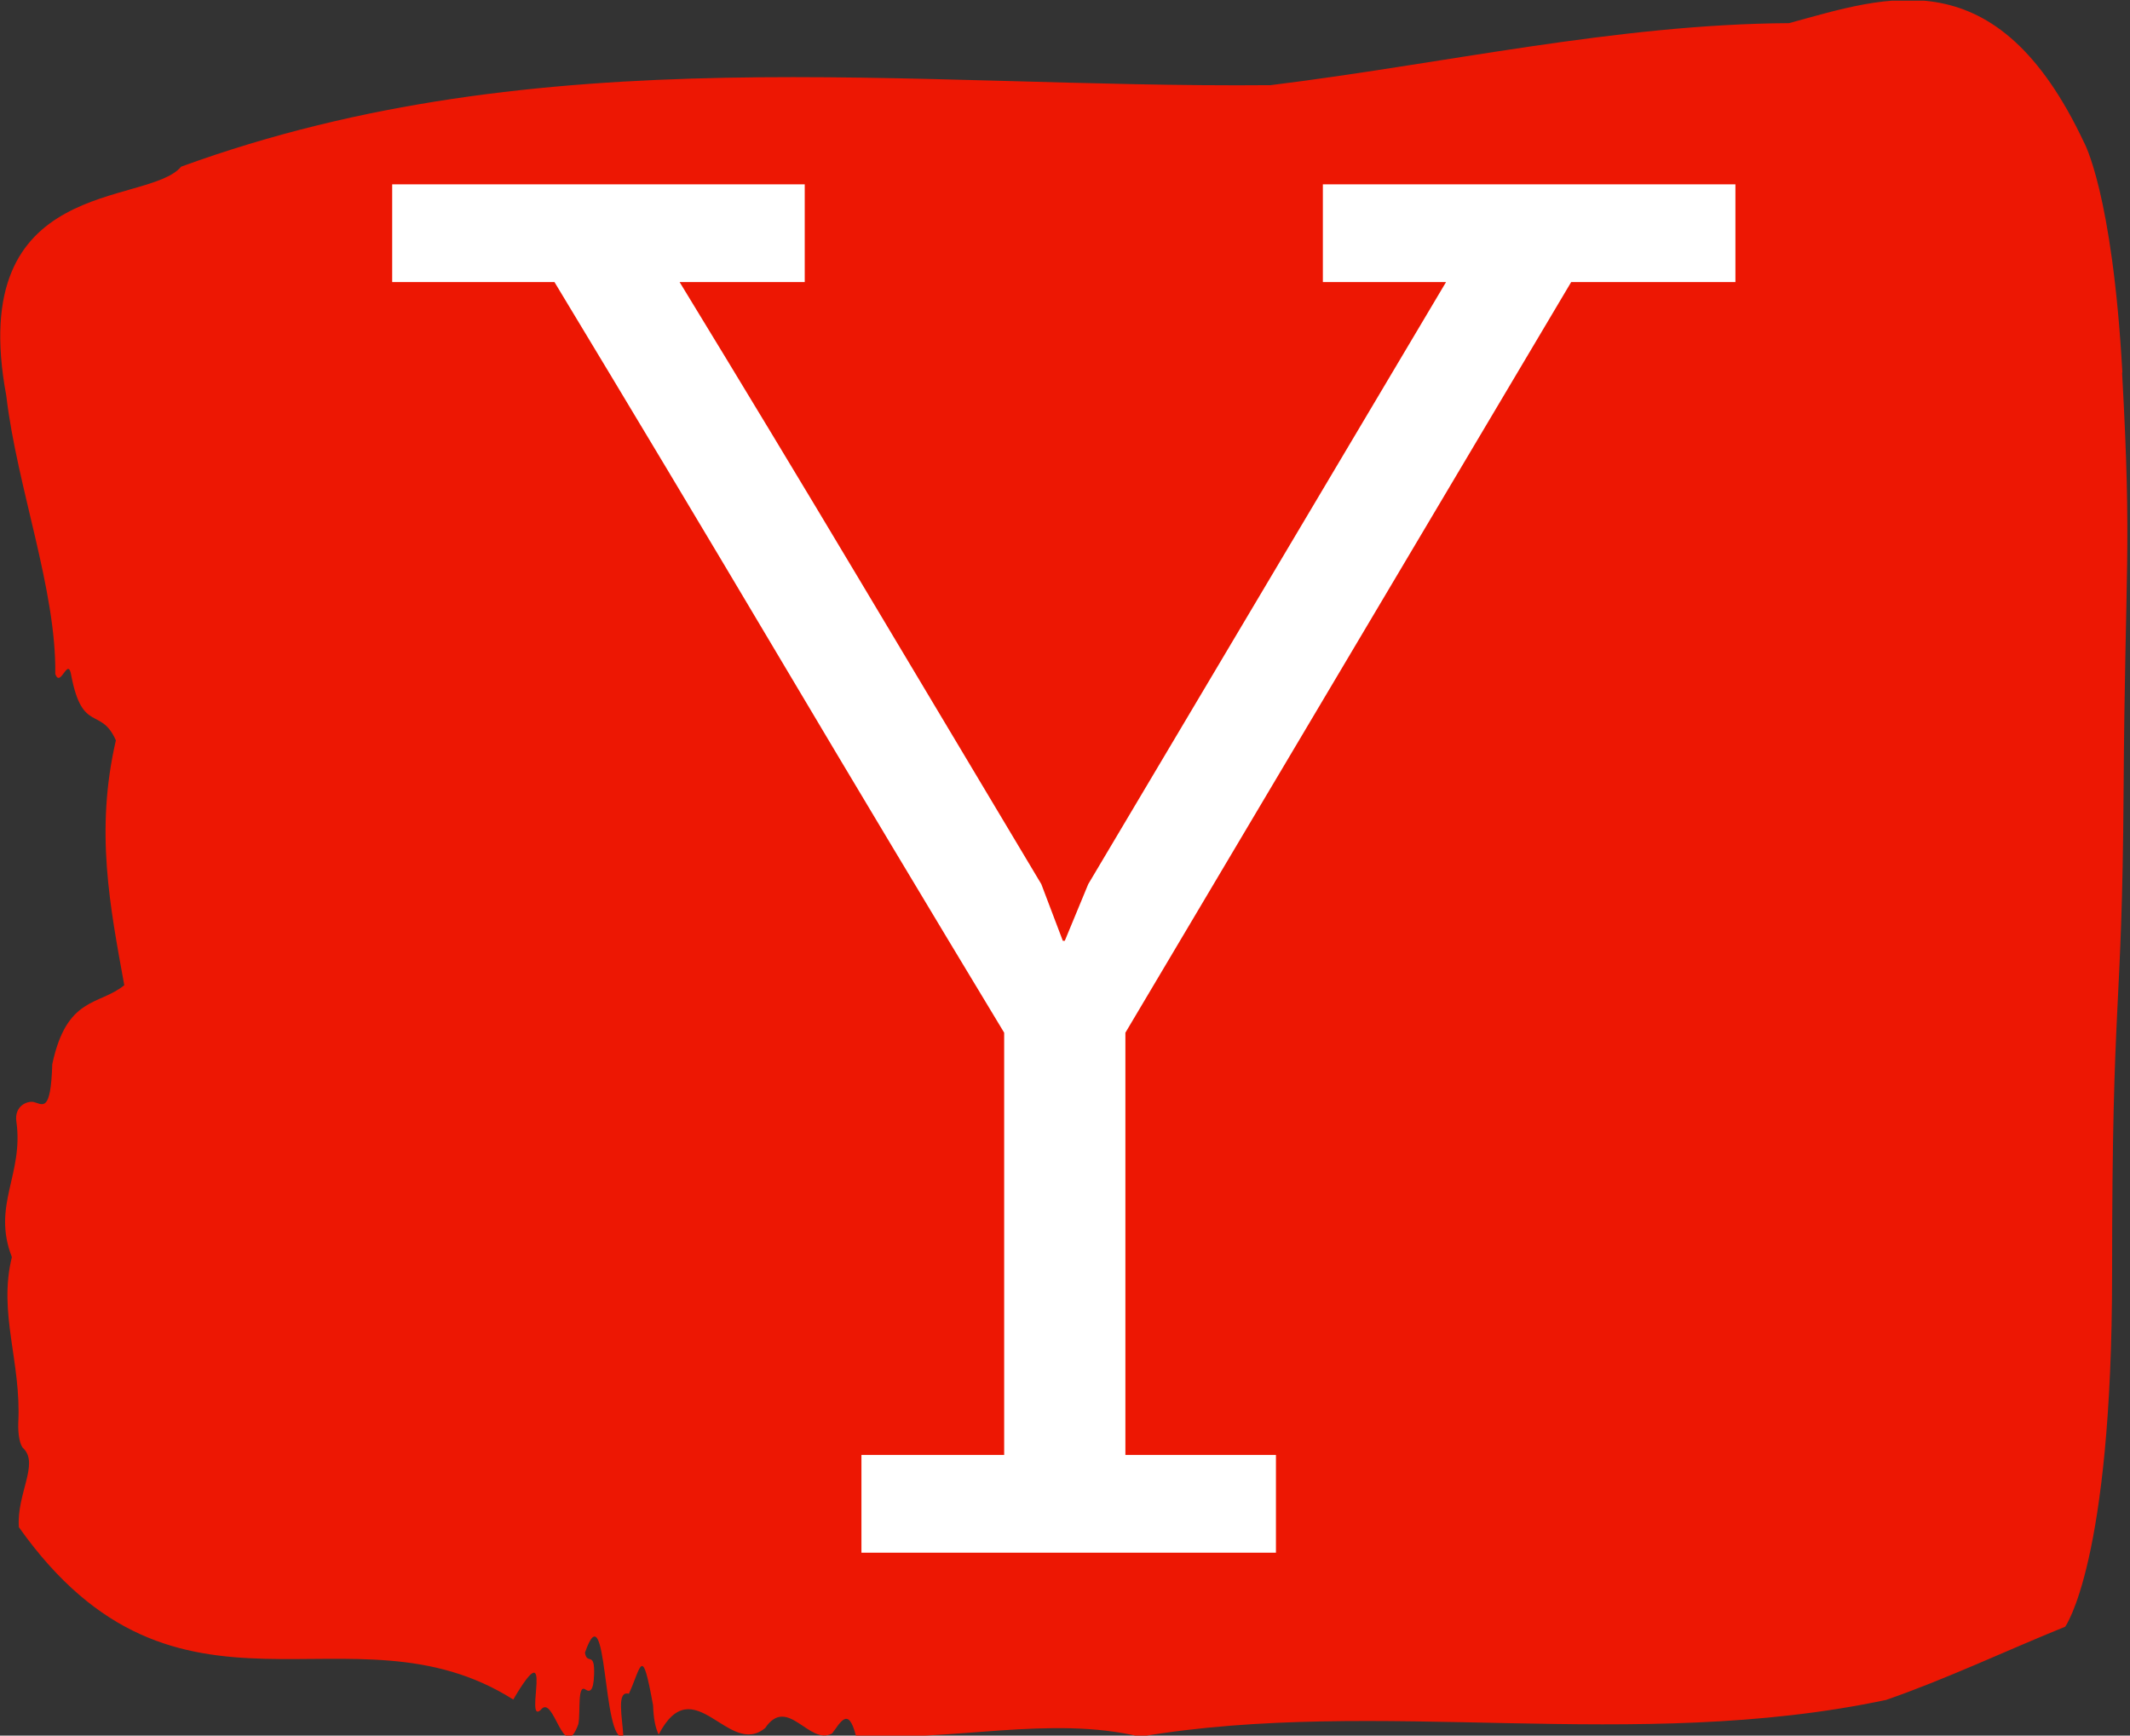
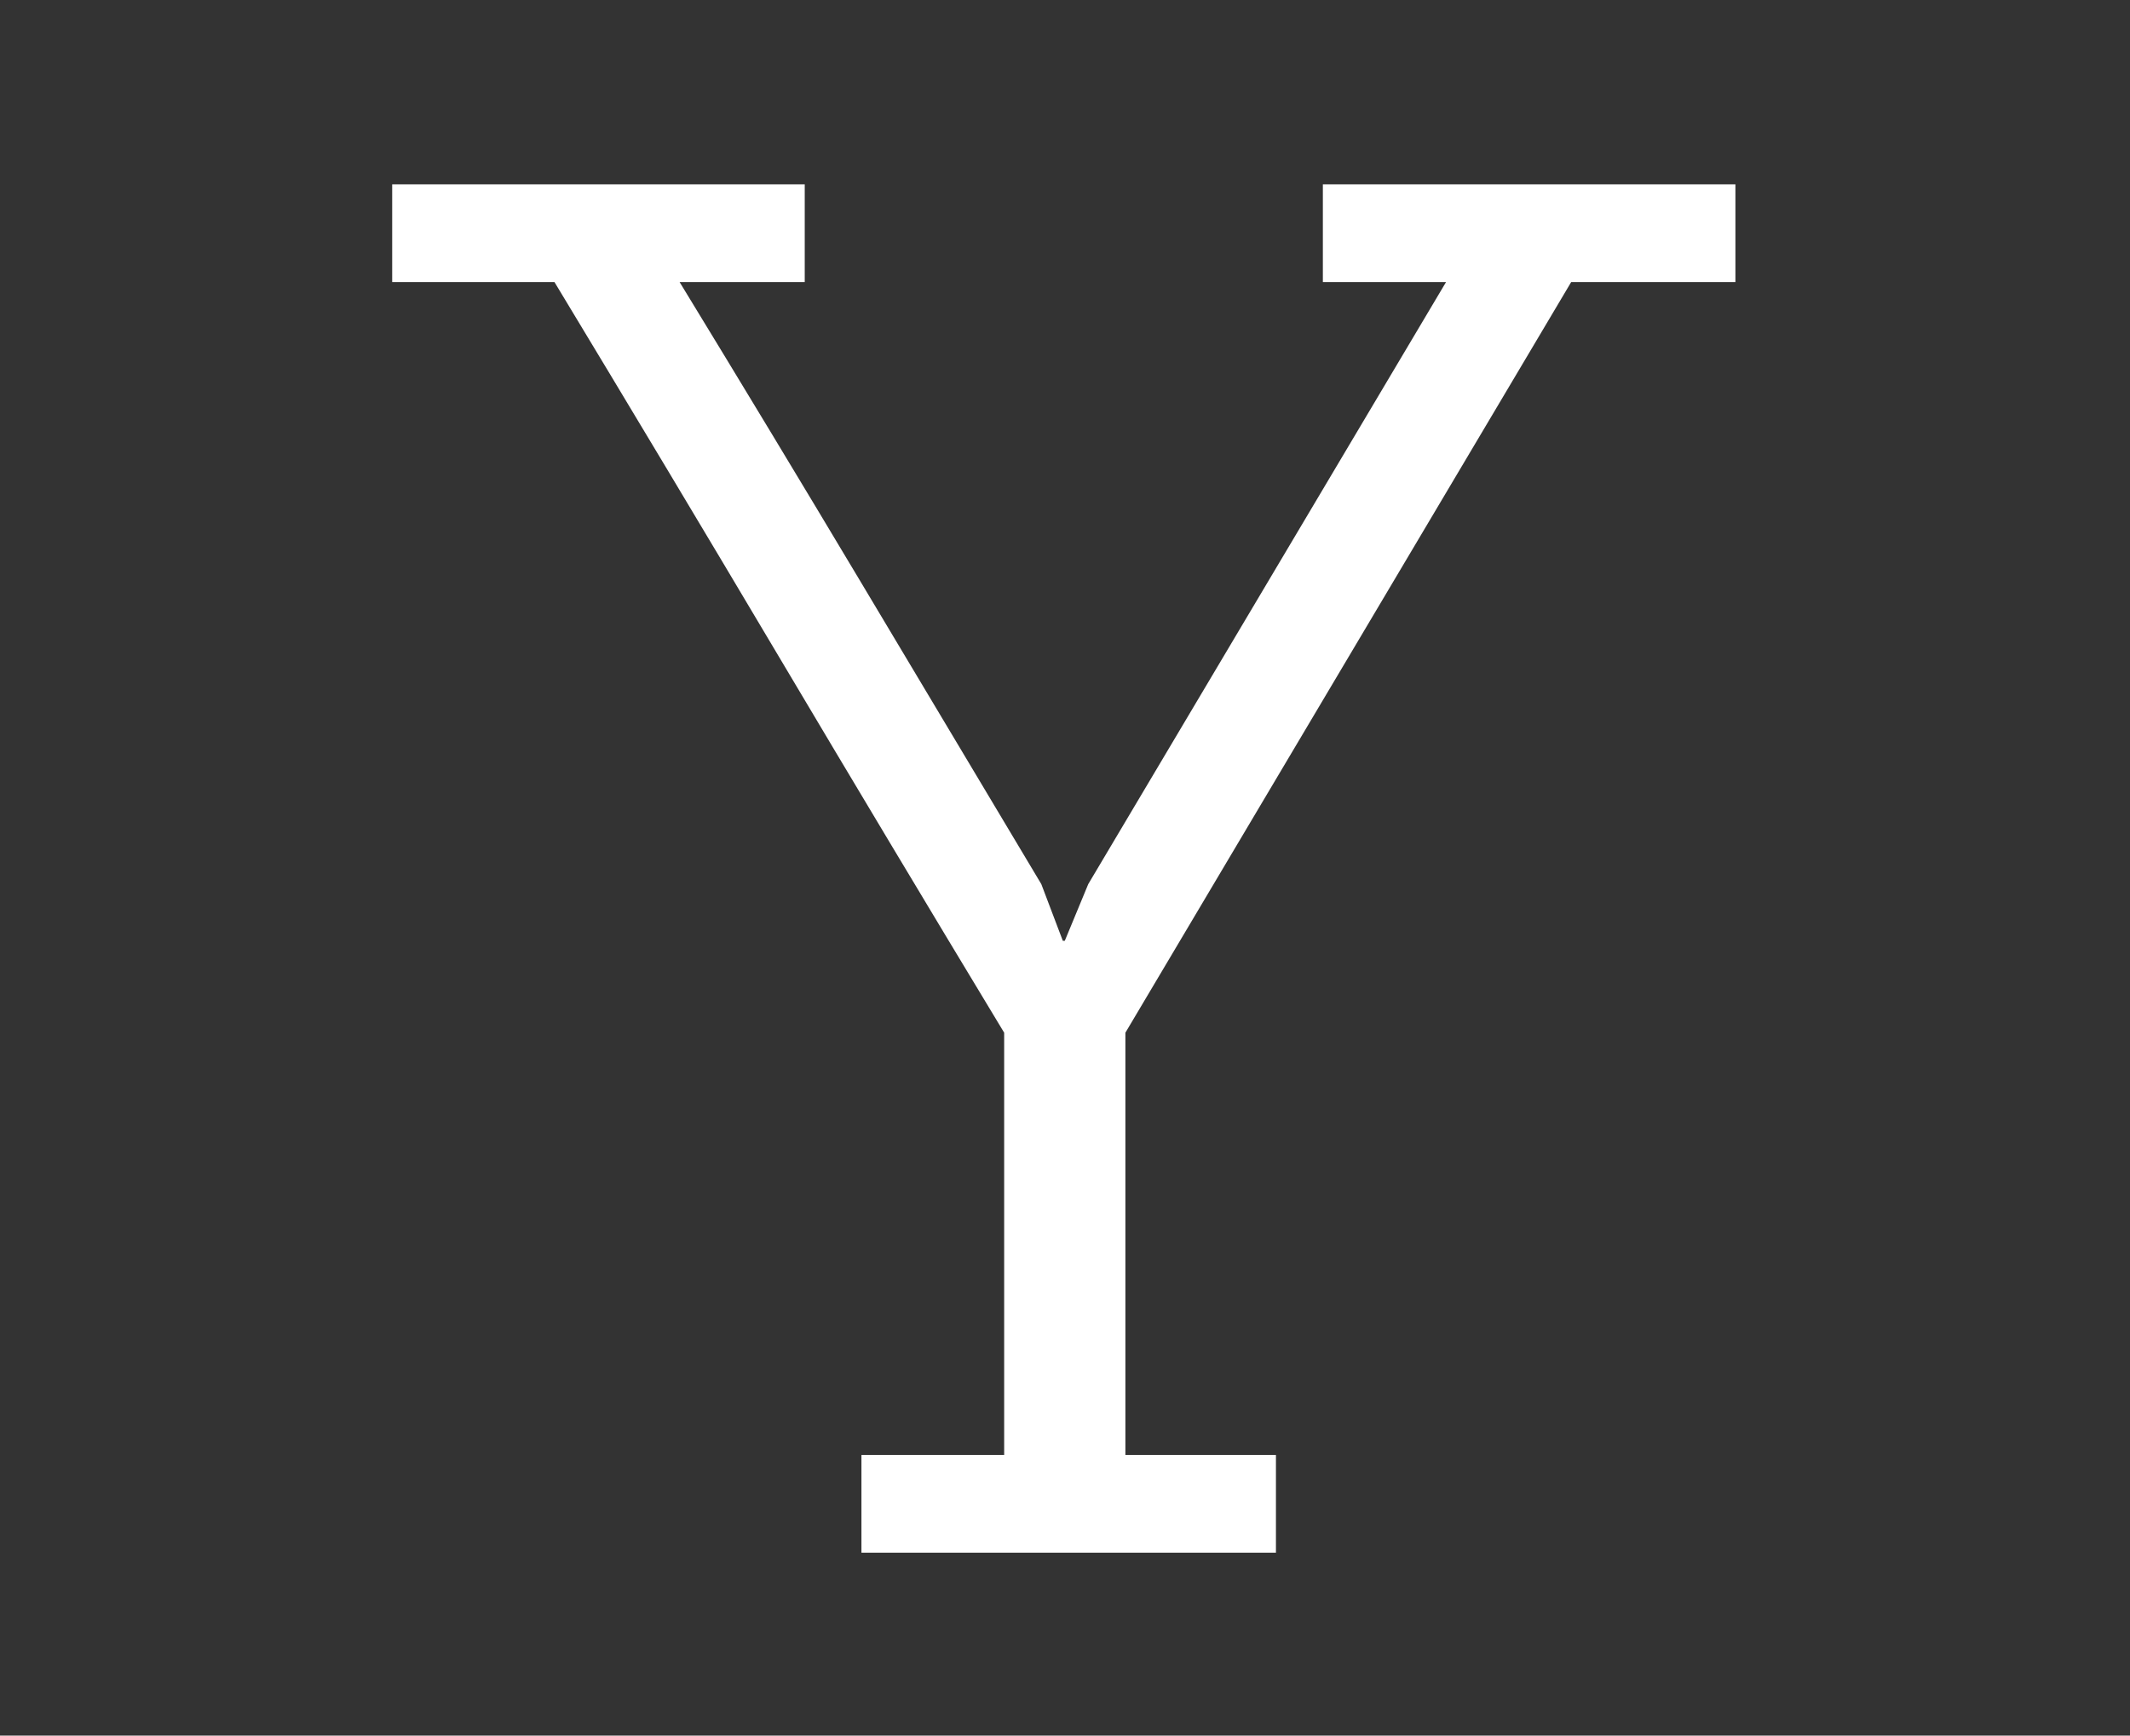
<svg xmlns="http://www.w3.org/2000/svg" version="1.1" width="1000" height="815" viewBox="0 0 1000 815">
  <rect x="0" y="0" width="1000" height="815" fill="#333333" stroke="none" />
  <g transform="matrix(1,0,0,1,-0.563,0.331)">
    <svg viewBox="0 0 303 247" data-background-color="#ffffff" preserveAspectRatio="xMidYMid meet" height="815" width="1000">
      <g id="tight-bounds" transform="matrix(1,0,0,1,0.171,-0.1)">
        <svg viewBox="0 0 302.659 247.2" height="247.2" width="302.659">
          <g>
            <svg viewBox="0 0 302.659 247.2" height="247.2" width="302.659">
              <g>
                <svg viewBox="0 0 302.659 247.2" height="247.2" width="302.659">
                  <g id="textblocktransform">
                    <svg viewBox="0 0 302.659 247.2" height="247.2" width="302.659" id="textblock">
                      <g>
                        <svg viewBox="0 0 302.659 247.2" height="247.2" width="302.659">
-                           <path d="M301.95 53.02C300.527 27.36 296.472 20.227 296.472 20.227 284.022-6.202 268.484-0.506 254.526 3.292 229.882 3.446 205.338 9.091 180.751 12.119 129.143 12.581 77.095 4.986 25.744 23.717 20.92 29.464-5.004 24.846 0.858 56.304 2.395 69.39 8.001 83.913 7.83 95.922 8.598 98.026 9.666 93.202 10.121 96.23 11.714 104.39 14.318 100.541 16.453 105.365 13.479 118.246 15.613 128.971 17.648 140.21 14.062 143.135 9.466 141.749 7.403 151.449 7.19 158.479 6.037 157.145 4.771 156.837 3.846 156.632 1.982 157.402 2.295 159.608 3.362 167.152-1.219 171.514 1.655 178.904-0.323 186.91 3.021 193.838 2.565 202.511 2.508 204.255 2.822 205.744 3.32 206.154 5.525 208.361 2.309 212.672 2.651 217.342 25.274 249.262 49.819 227.195 72.997 241.872 79.016 231.608 74.491 245.516 76.896 243.36 78.774 240.846 80.14 251.263 82.26 245.362 82.587 243.668 82.089 239.665 83.256 240.435 83.868 240.846 84.409 240.743 84.494 238.382 84.622 234.841 83.498 237.048 83.199 235.201 86.429 225.861 85.632 248.081 88.663 247.158 88.521 244.438 87.638 240.538 89.445 241.051 91.238 237.151 91.295 233.918 92.889 242.693 92.946 244.592 93.23 245.926 93.686 246.85 98.666 237.305 103.617 250.237 108.839 245.926 112.041 241.205 115.114 248.492 118.358 246.696 119.496 245.259 120.649 242.693 121.744 247.004 135.162 247.928 149.462 244.079 162.182 247.158 196.174 241.41 232.5 249.518 268.342 241.923 276.794 238.998 285.573 234.841 293.811 231.506 293.811 231.506 300.485 222.371 300.485 181.316S301.907 145.393 302.121 112.703C302.334 80.013 303.33 78.679 301.907 53.02Z" opacity="1" fill="#ed1703" data-fill-palette-color="tertiary" />
                          <g transform="matrix(1,0,0,1,55.768,26.231)">
                            <svg width="191.122" viewBox="1.75 -35 34.35 35" height="194.739" data-palette-color="#ffffff">
                              <path d="M13.75 0L24.35 0 24.35-2.5 20.5-2.5 20.5-13.3Q23.35-18.1 26.2-22.9 29.05-27.7 31.9-32.5L31.9-32.5 36.1-32.5 36.1-35 25.55-35 25.55-32.5 28.7-32.5 19.55-17.1 18.95-15.65 18.9-15.65 18.35-17.1Q16.05-20.95 13.75-24.8 11.45-28.65 9.1-32.5L9.1-32.5 12.3-32.5 12.3-35 1.75-35 1.75-32.5 5.9-32.5Q8.8-27.7 11.65-22.9 14.5-18.1 17.4-13.3L17.4-13.3 17.4-2.5 13.75-2.5 13.75 0Z" opacity="1" transform="matrix(1,0,0,1,0,0)" fill="#ffffff" class="wordmark-text-0" data-fill-palette-color="quaternary" id="text-0" />
                            </svg>
                          </g>
                        </svg>
                      </g>
                    </svg>
                  </g>
                </svg>
              </g>
              <g />
            </svg>
          </g>
          <defs />
        </svg>
        <rect width="302.659" height="247.2" fill="none" stroke="none" visibility="hidden" />
      </g>
    </svg>
  </g>
</svg>